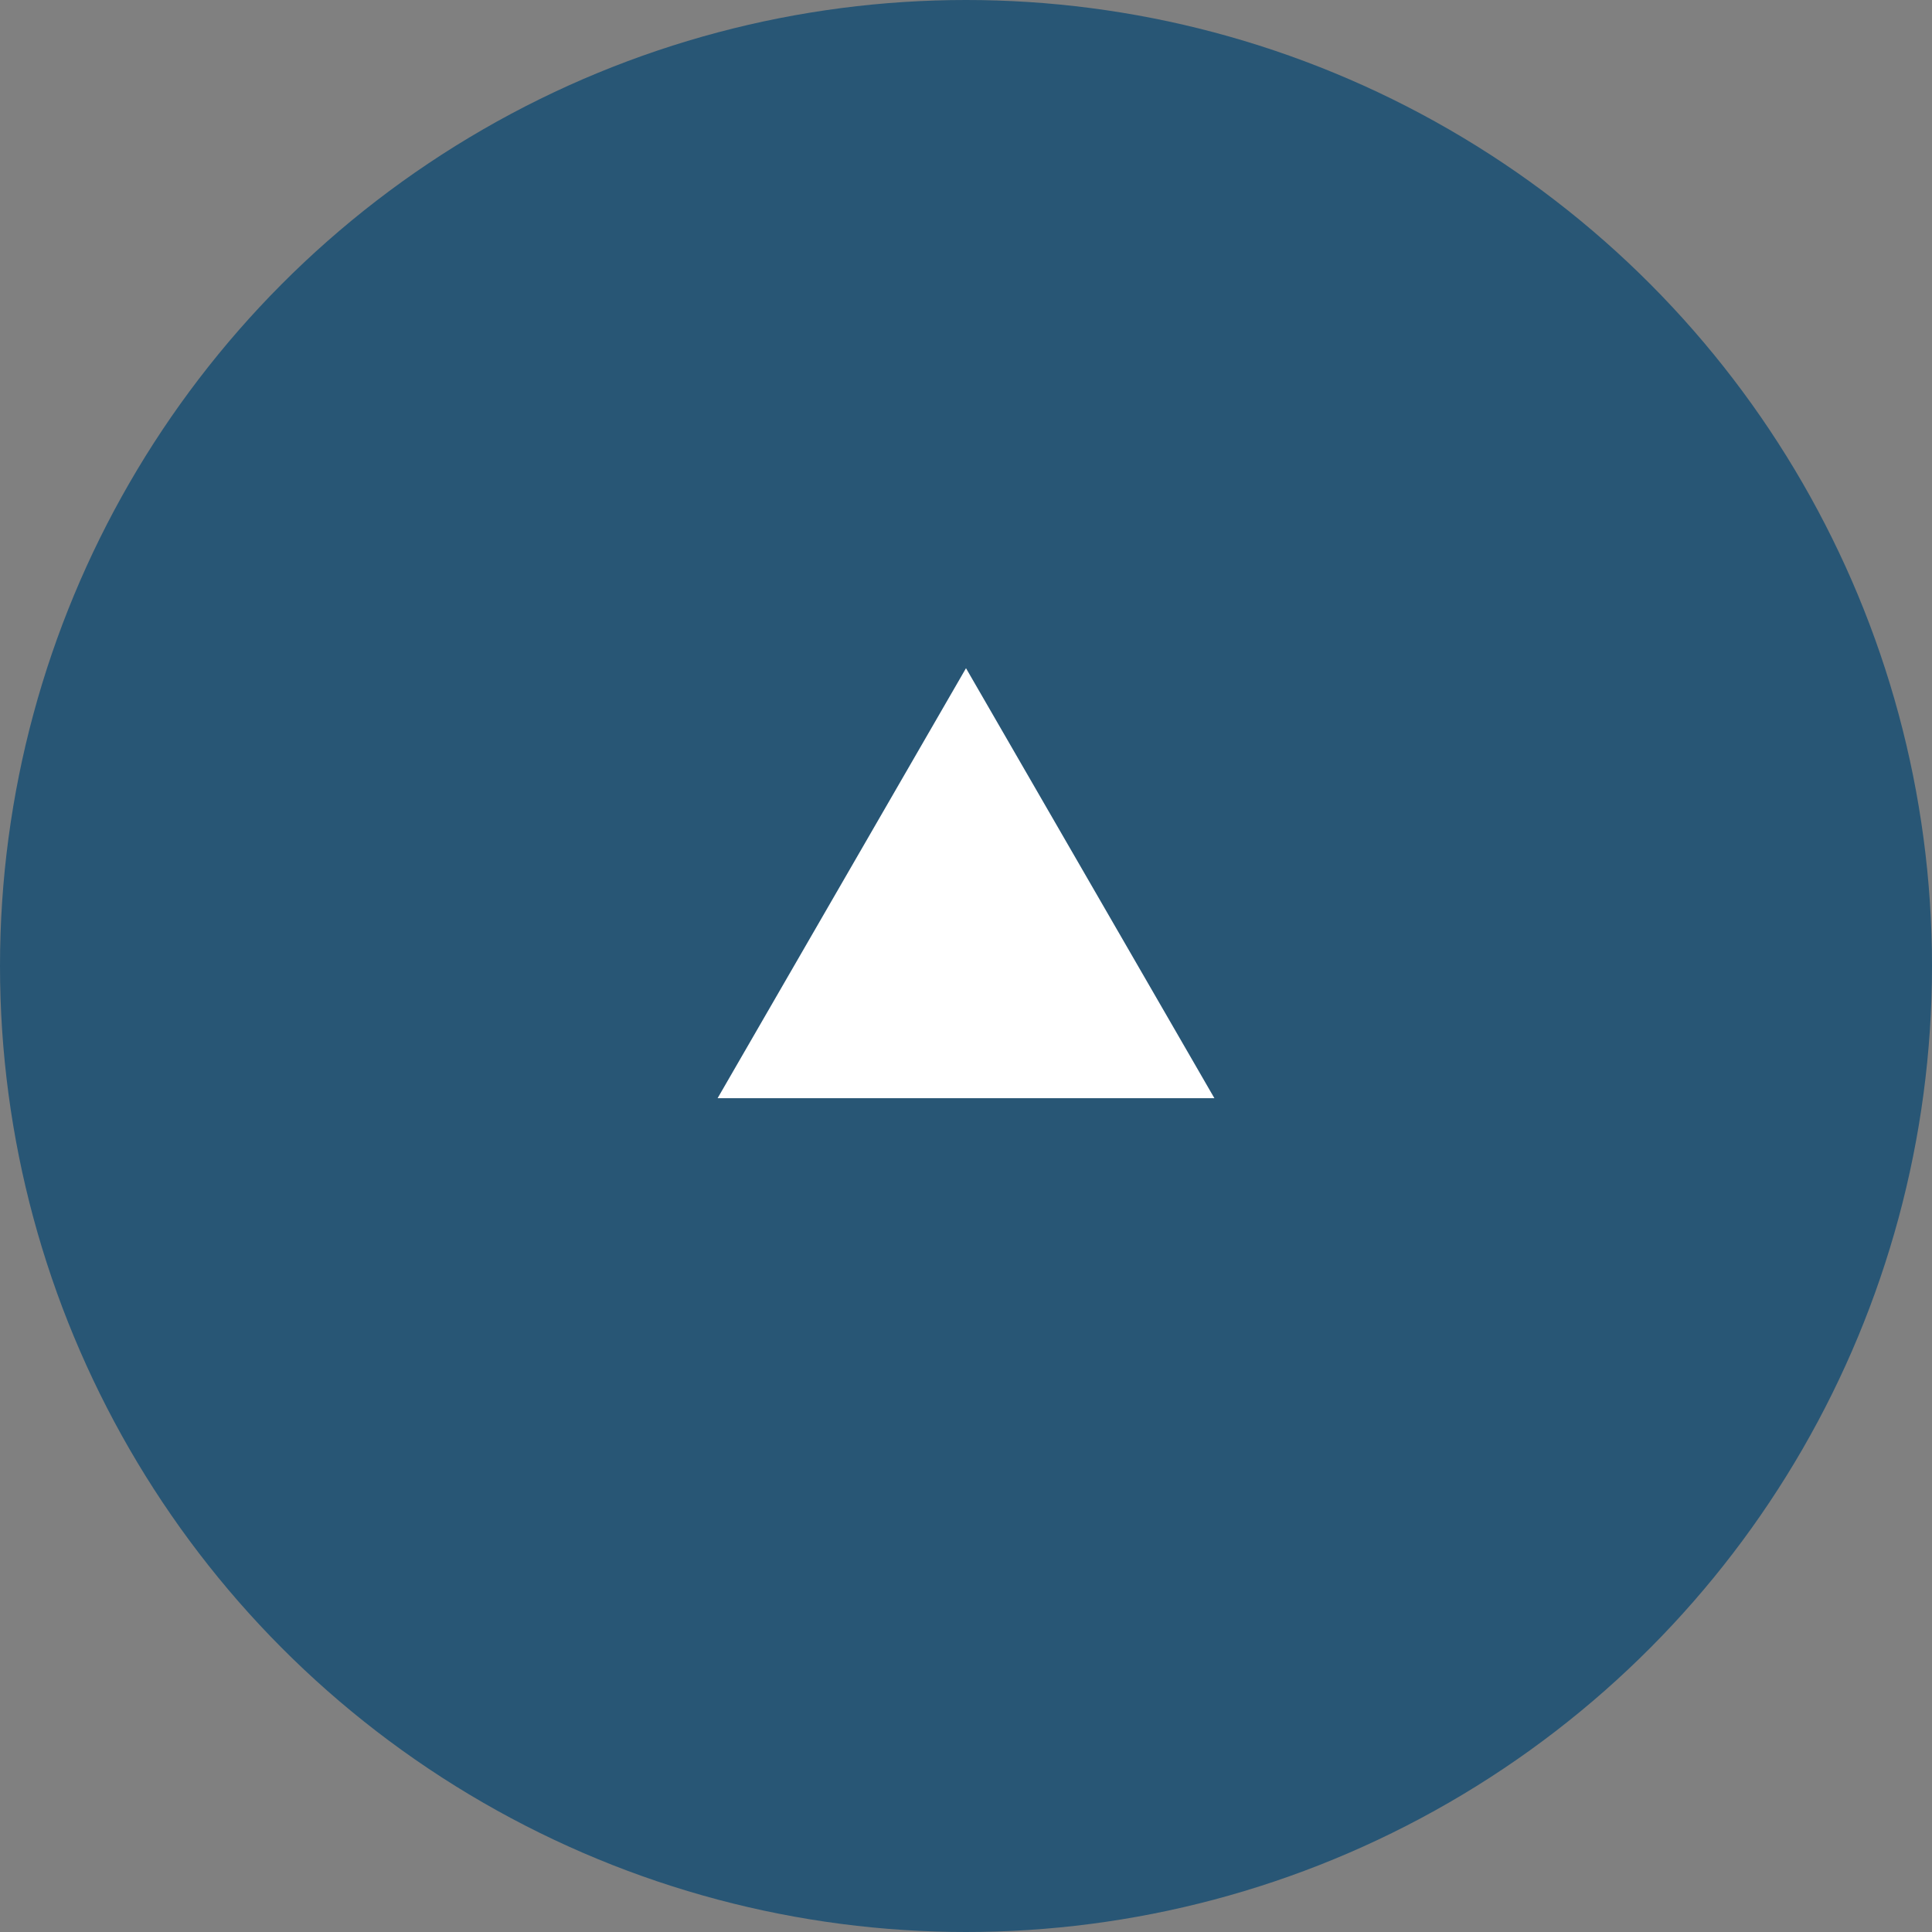
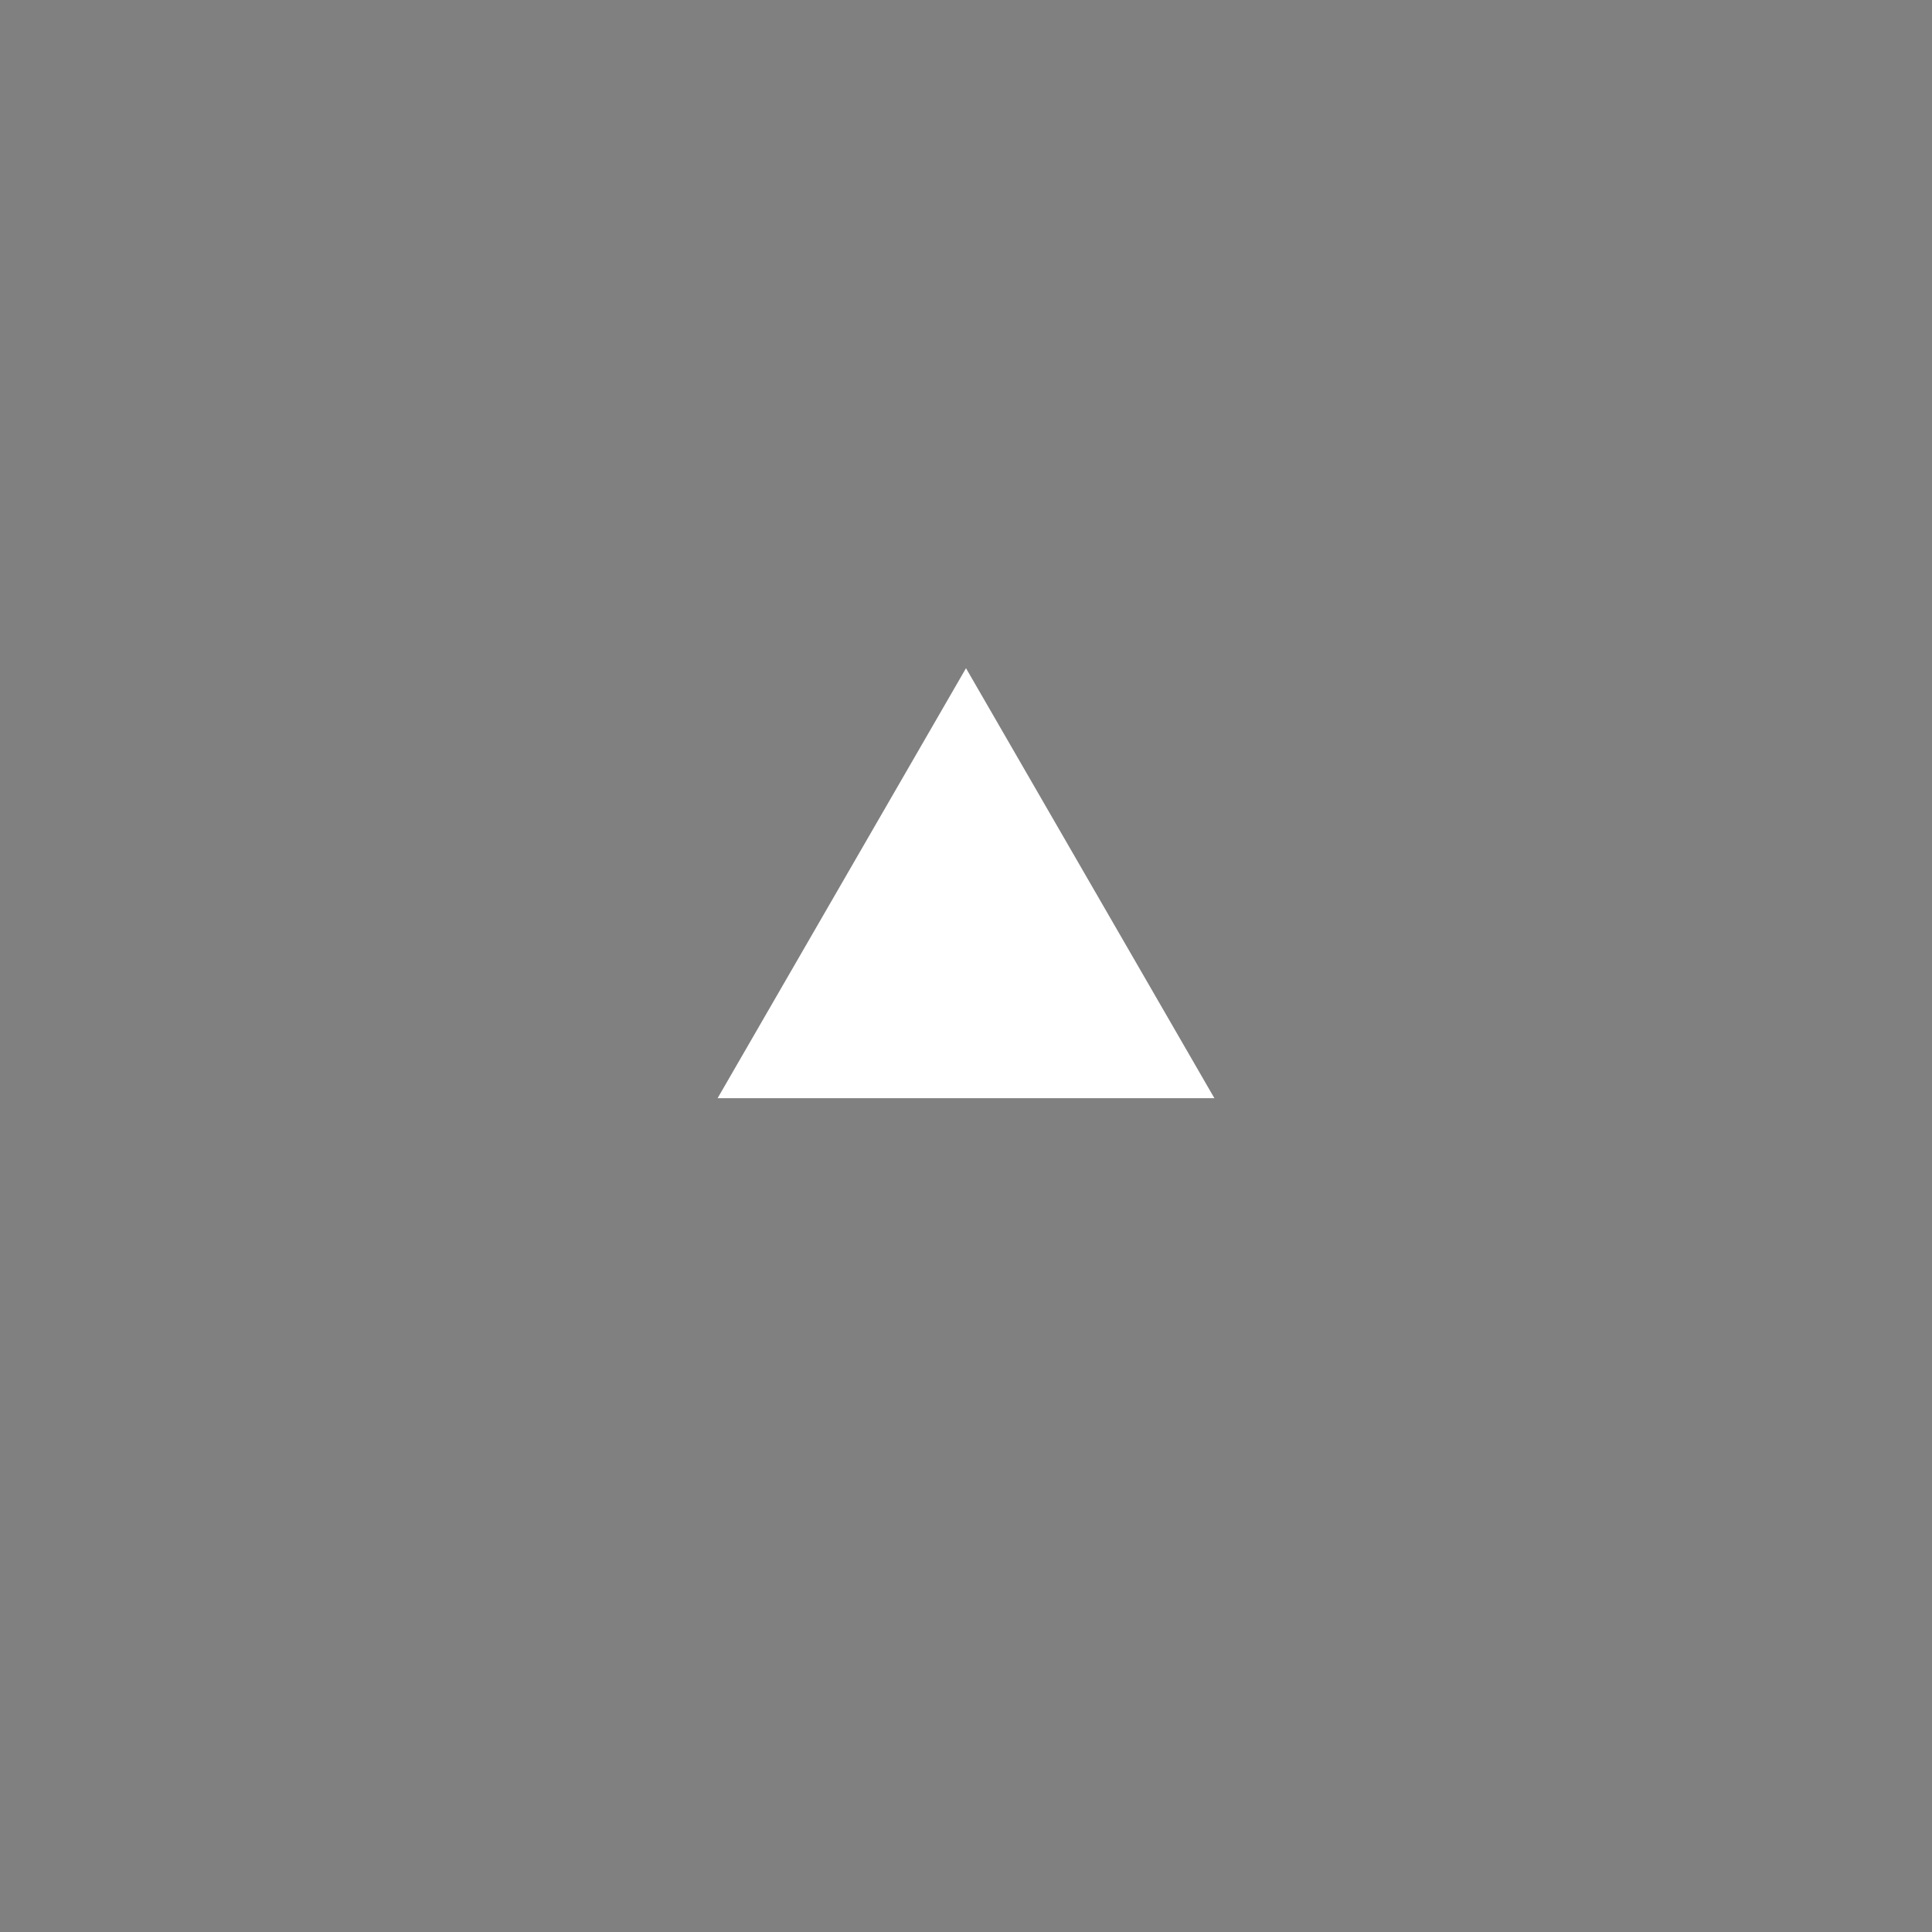
<svg xmlns="http://www.w3.org/2000/svg" id="_レイヤー_2" data-name="レイヤー 2" viewBox="0 0 70 70">
  <rect x="0" y="0" width="70" height="70" fill="#808080" stroke="none" />
  <defs>
    <style>
      .cls-1 {
        fill: #fff;
      }

      .cls-2 {
        fill: #285675;
      }
    </style>
  </defs>
  <g id="APGCCトップページ">
    <g id="totop">
      <g id="_トップに戻る" data-name=" トップに戻る">
-         <circle class="cls-2" cx="35" cy="35" r="35" />
        <polygon class="cls-1" points="35 24.21 26 39.79 44 39.79 35 24.21" />
      </g>
    </g>
  </g>
</svg>